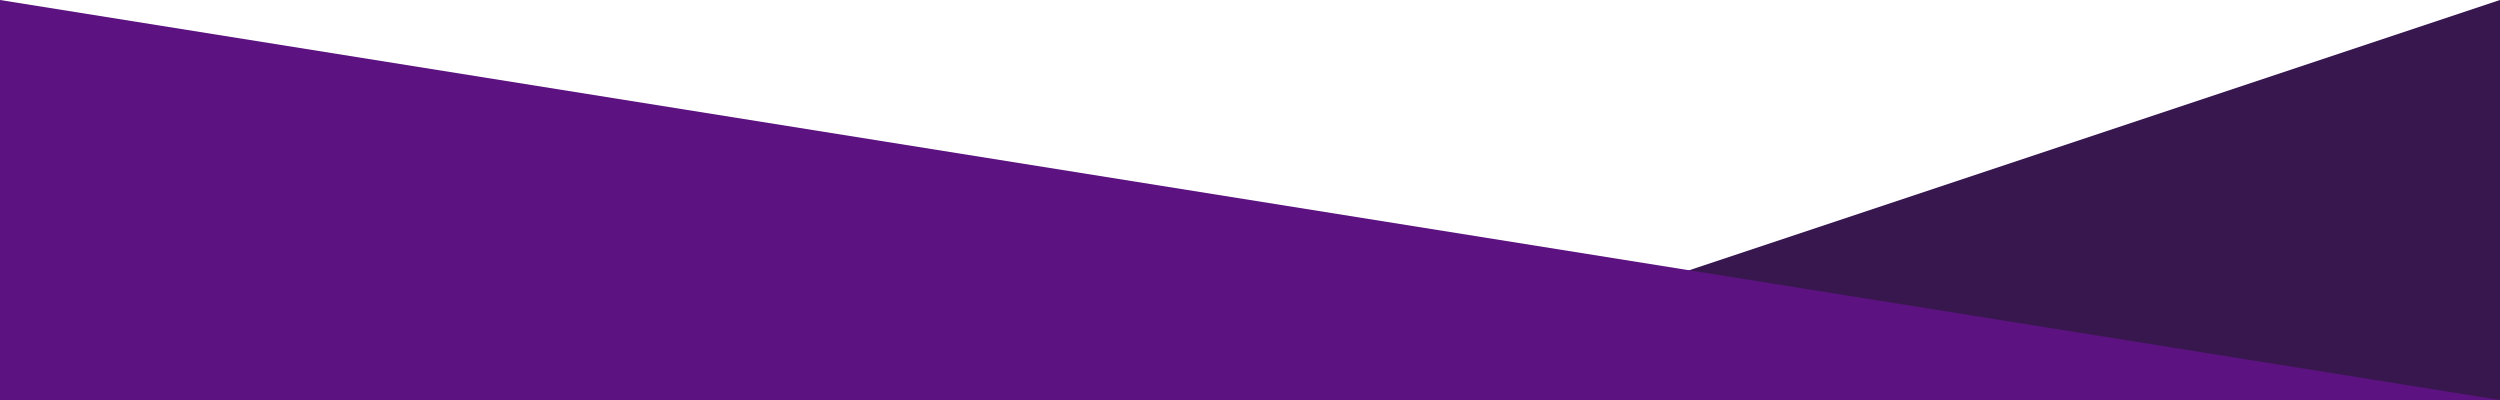
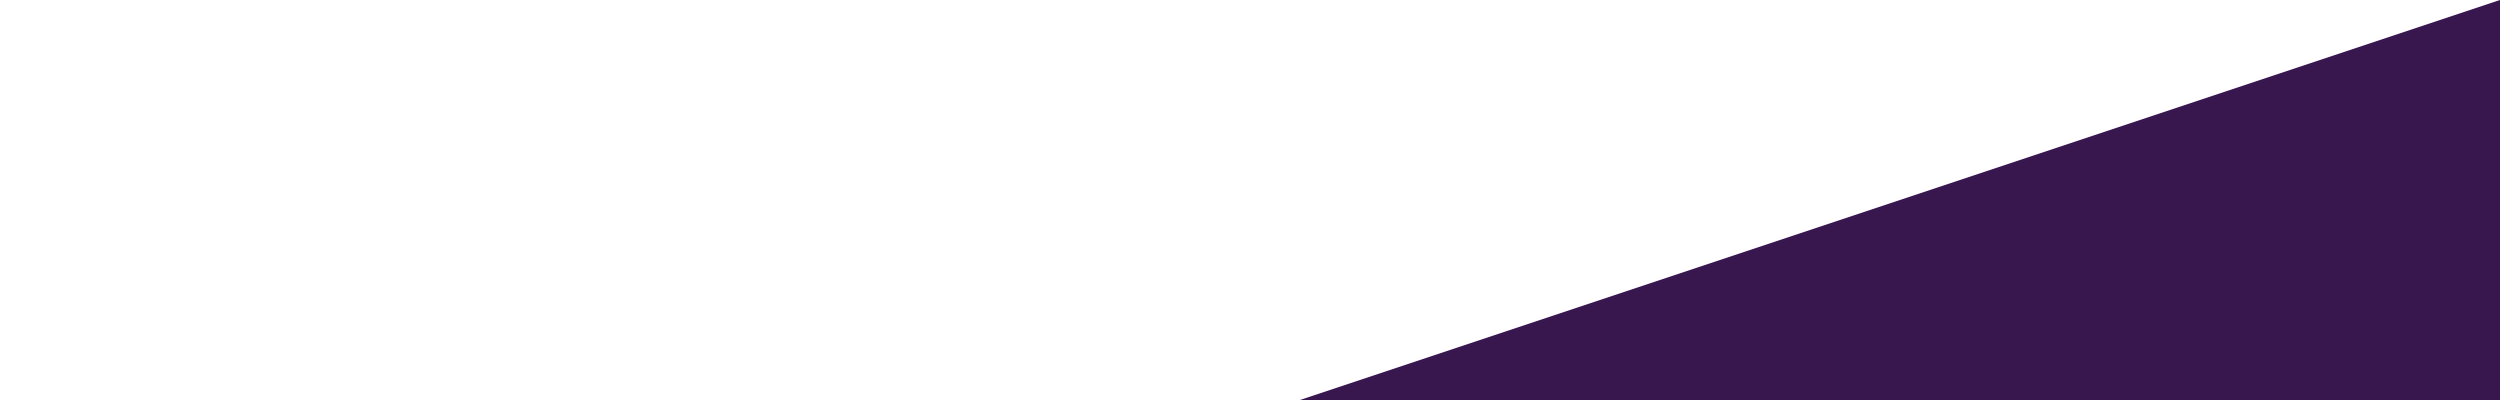
<svg xmlns="http://www.w3.org/2000/svg" width="375px" height="60px" viewBox="0 0 375 60" version="1.1">
  <title>Banner-bg-shapes-MOBILE</title>
  <g id="Designs-MOBILE" stroke="none" stroke-width="1" fill="none" fill-rule="evenodd">
    <g id="Entry-page-MOBILE" transform="translate(0, -221)">
      <g id="Banner-bg-shapes-MOBILE" transform="translate(0, 221)">
        <polygon id="Rectangle" fill="#38174F" transform="translate(285, 30) scale(1, -1) translate(-285, -30)" points="195 0 375 0 375 60" />
-         <polygon id="Rectangle-Copy" fill="#5C1280" transform="translate(187.5, 30) scale(-1, -1) translate(-187.5, -30)" points="0 0 375 0 375 60" />
      </g>
    </g>
  </g>
</svg>